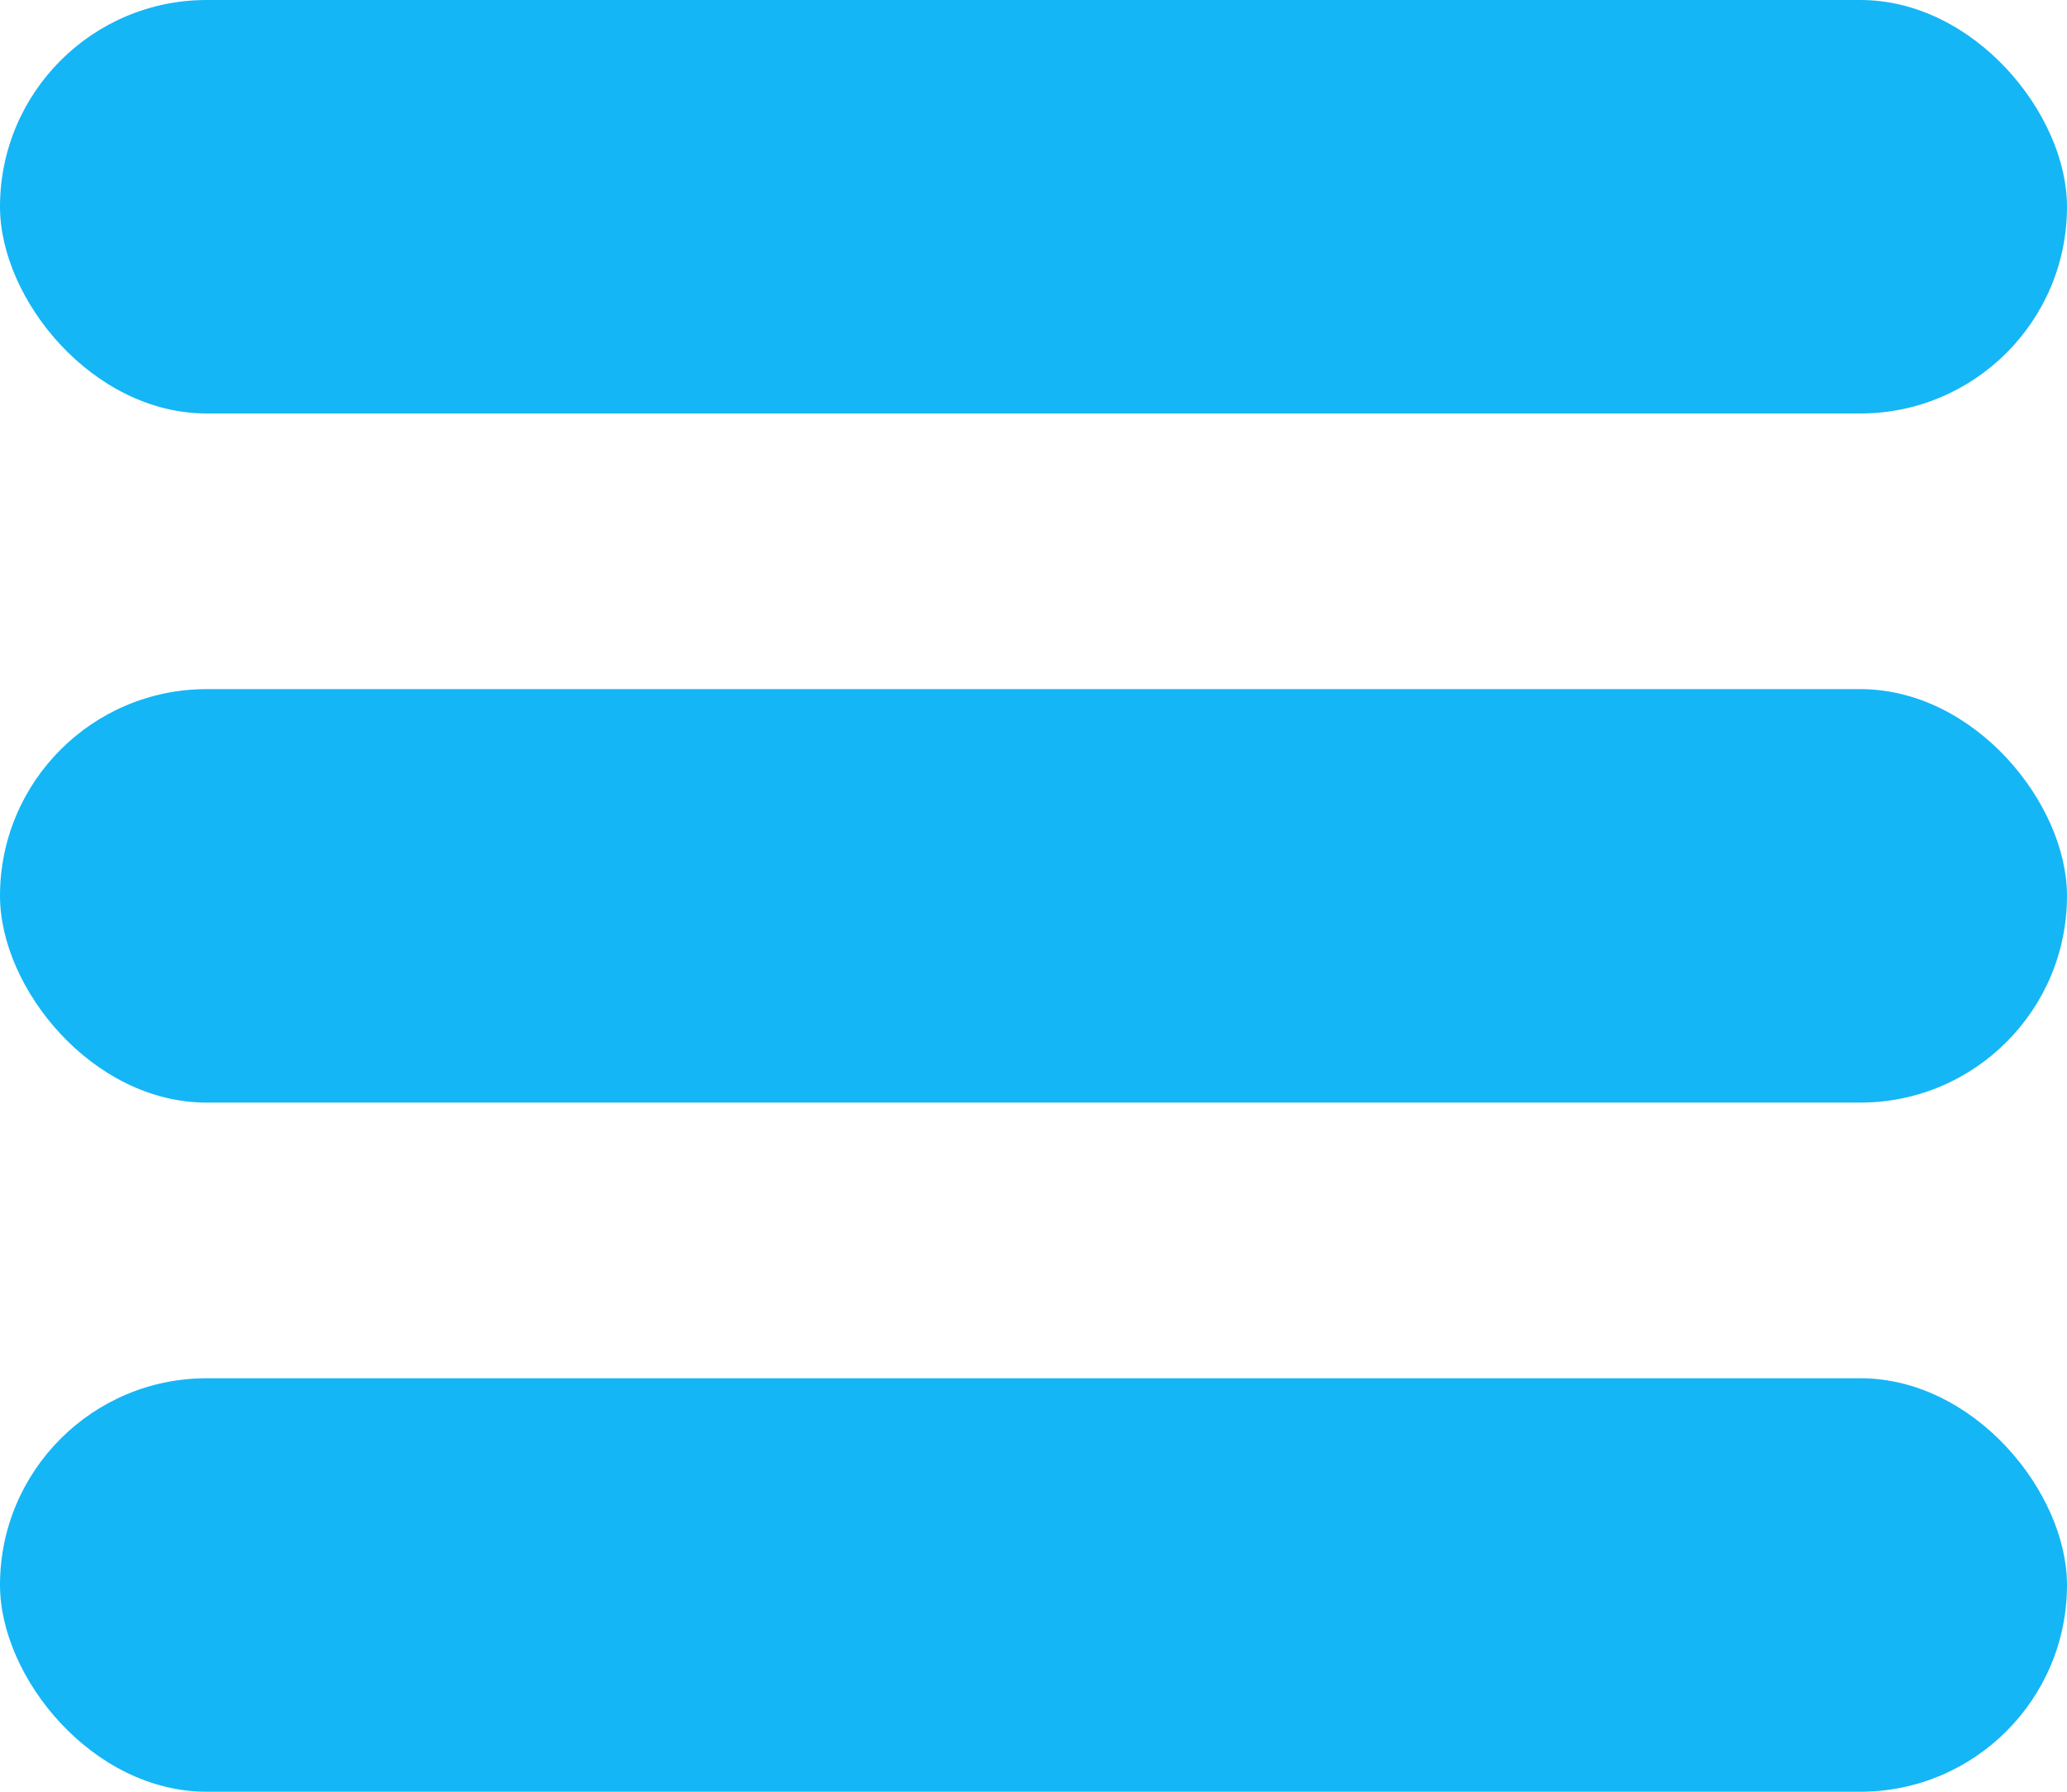
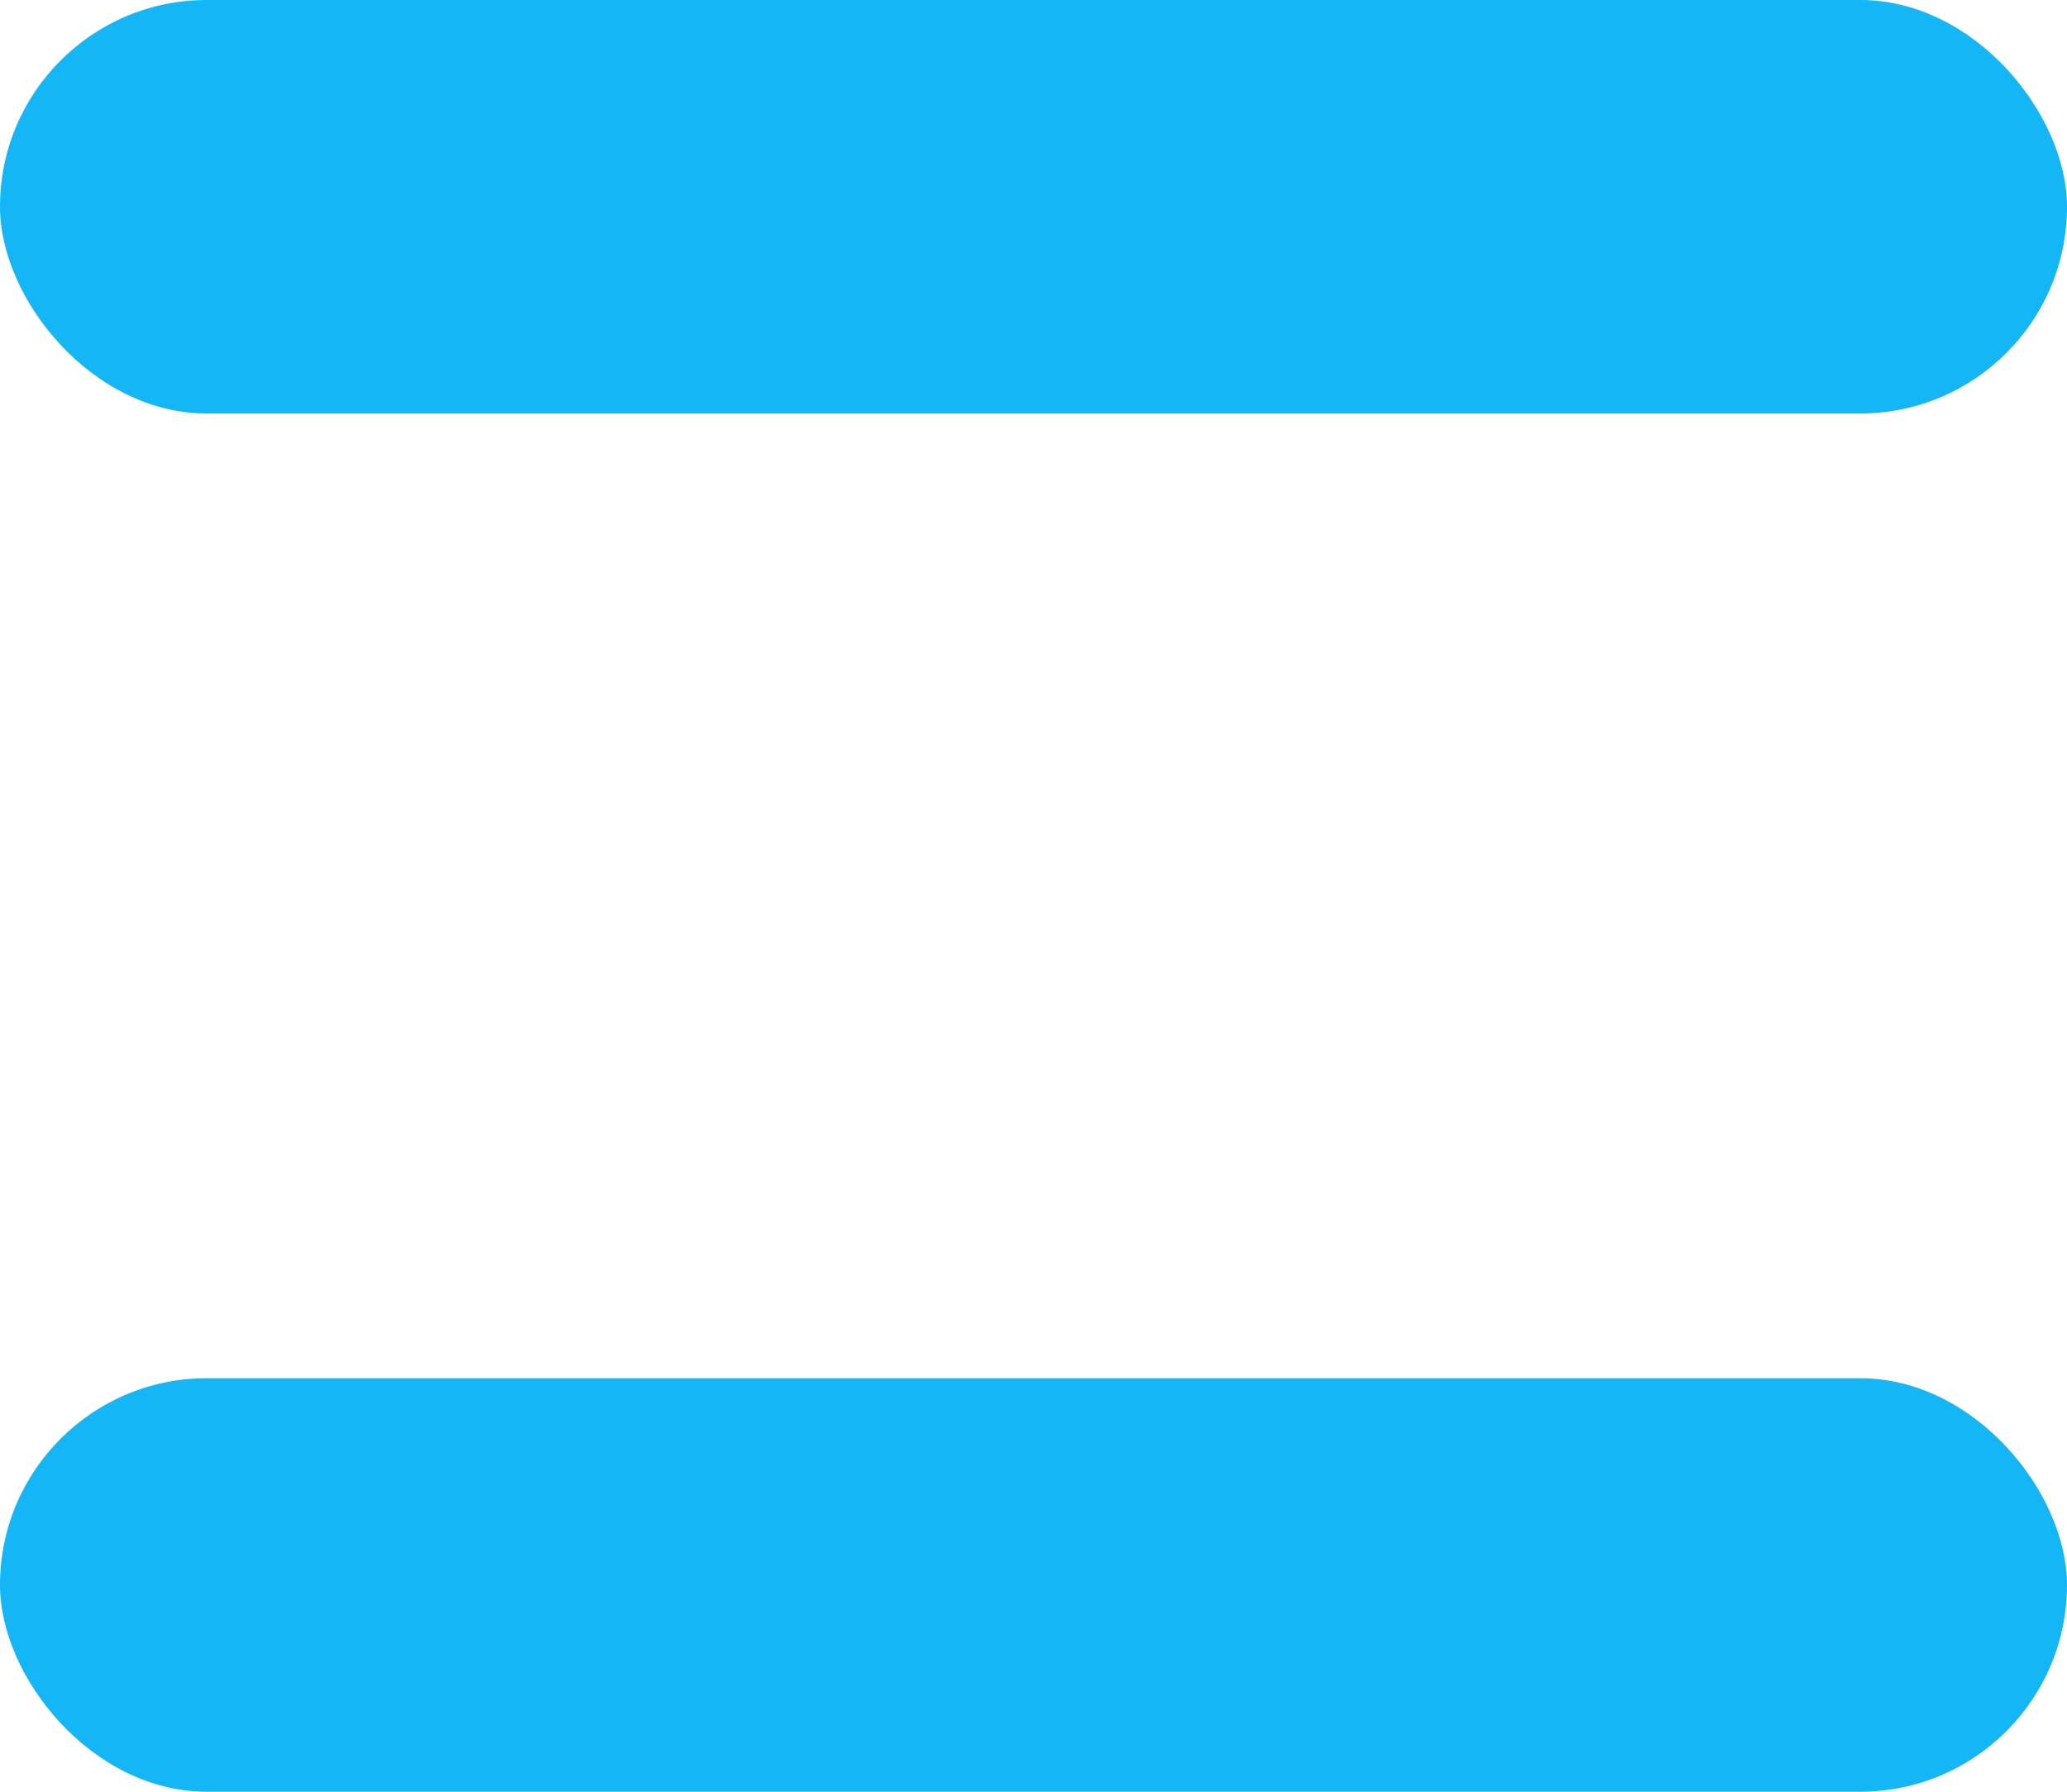
<svg xmlns="http://www.w3.org/2000/svg" width="30" height="26">
  <g fill="#14B6F6" fill-rule="evenodd">
    <rect width="30" height="6" rx="3" />
-     <rect y="10" width="30" height="6" rx="3" />
    <rect y="20" width="30" height="6" rx="3" />
  </g>
</svg>